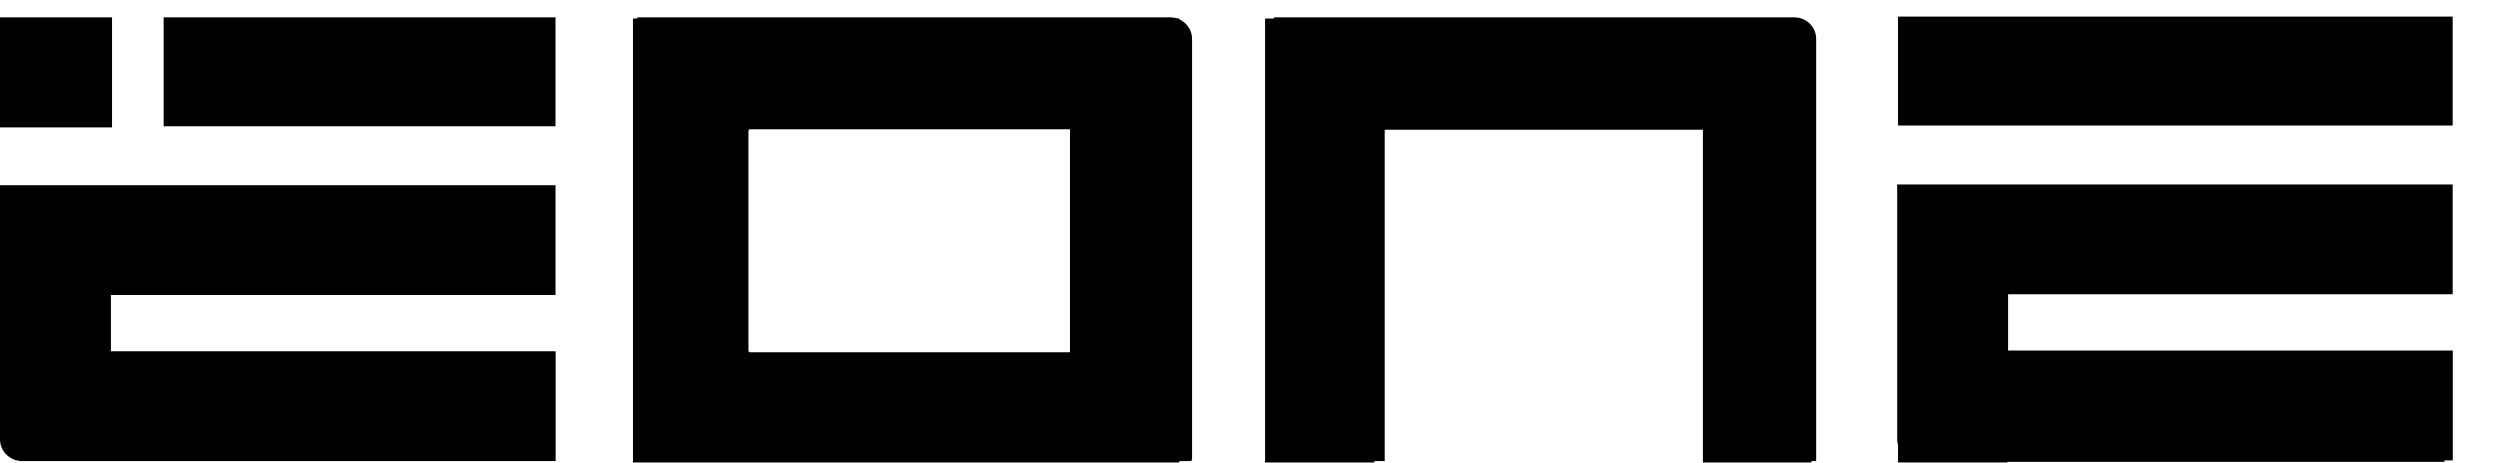
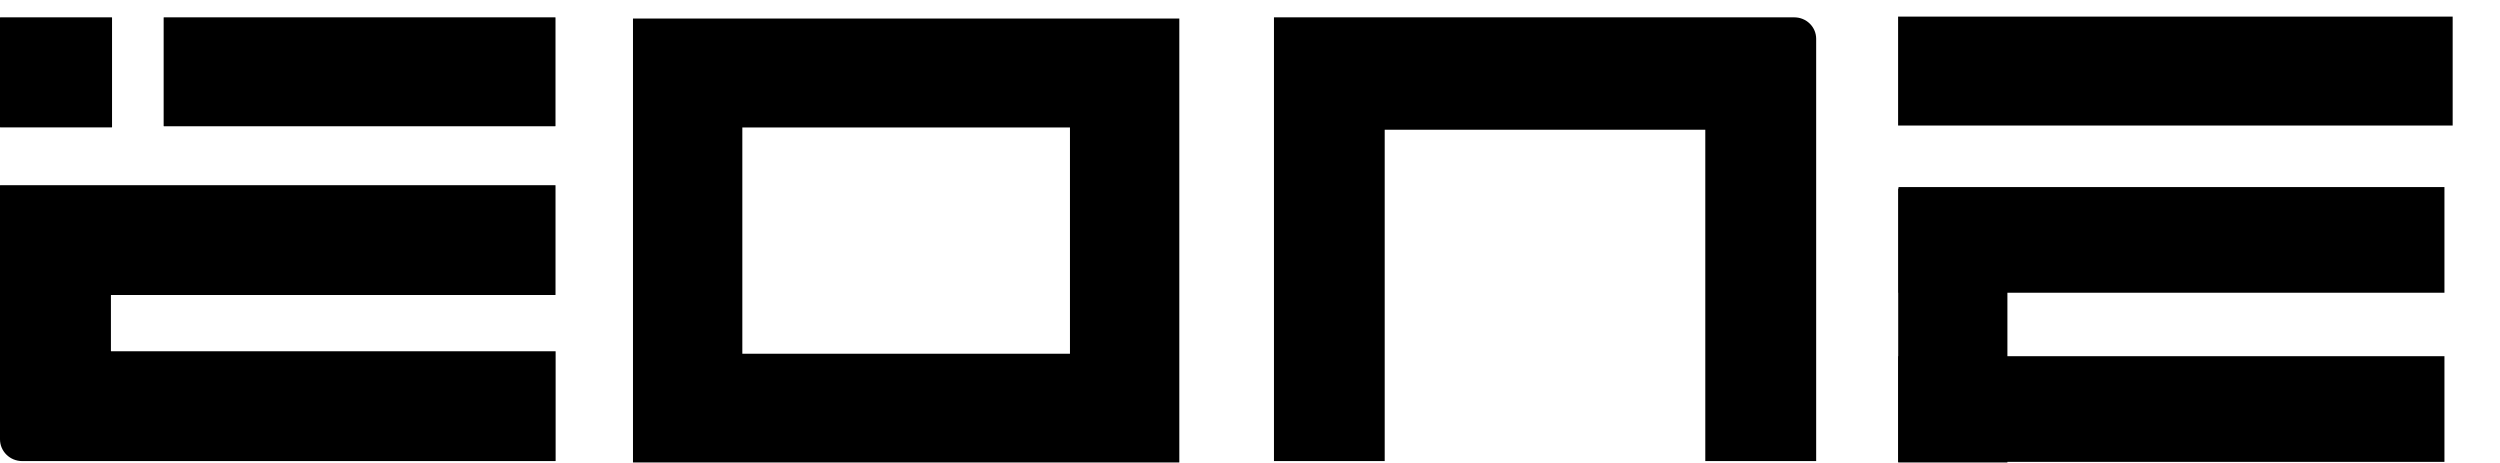
<svg xmlns="http://www.w3.org/2000/svg" width="135" height="25" viewBox="0 0 135 25" fill="none">
  <g clip-path="url(#clip0_9241_7912)">
    <path d="M40.041 1H34.181V24.973C42.076 24.973 49.938 24.973 57.823 24.973H63.683V1C55.798 1 47.925 1 40.041 1ZM40.086 19.101V6.883H57.778V19.101H40.086Z" fill="black" />
-     <path d="M68.314 1H91.814C95.129 1 97.817 3.687 97.817 7.002V24.973H91.957V6.883H74.219V24.973H68.314V1Z" fill="black" />
-     <path d="M132.05 1.001V6.719H102.503V1.001H132.05Z" fill="black" />
    <path d="M132.05 19.233V24.94H102.503V19.233H132.05Z" fill="black" />
    <path d="M102.519 10.101H132.009V15.807H102.519V10.101Z" fill="black" />
    <path d="M102.503 10.186L108.4 10.186L108.4 25L102.503 25L102.503 10.186Z" fill="black" />
  </g>
  <g clip-path="url(#clip1_9241_7912)">
    <path d="M0 10.011V23.723C0 24.372 0.536 24.898 1.197 24.898H29.992C29.999 24.898 30.004 24.893 30.004 24.887V18.979C30.004 18.972 29.999 18.967 29.992 18.967H6.001C5.995 18.967 5.99 18.962 5.99 18.956V15.942C5.99 15.935 5.995 15.93 6.001 15.93H29.986C29.992 15.93 29.998 15.925 29.998 15.919V10.011C29.998 10.004 29.992 9.999 29.986 9.999H0.012C0.005 9.999 0 10.004 0 10.011V10.011Z" fill="black" />
    <path d="M29.985 0.937H8.849C8.842 0.937 8.837 0.942 8.837 0.948V6.805C8.837 6.812 8.842 6.817 8.849 6.817H29.985C29.992 6.817 29.997 6.812 29.997 6.805V0.948C29.997 0.942 29.992 0.937 29.985 0.937Z" fill="black" />
    <path d="M6.038 0.937H0.012C0.005 0.937 0 0.942 0 0.948V6.866C0 6.873 0.005 6.878 0.012 6.878H6.038C6.045 6.878 6.05 6.873 6.05 6.866V0.948C6.05 0.942 6.045 0.937 6.038 0.937Z" fill="black" />
    <path d="M68.794 0.937V24.898H74.774V7.004H92.086V24.898H98.073V2.095C98.073 1.455 97.545 0.937 96.893 0.937H68.794Z" fill="black" />
-     <path d="M102.447 9.961V23.697C102.447 24.339 102.978 24.86 103.632 24.86H132.451V18.929H108.437V15.892H132.445V9.961H102.448H102.447Z" fill="black" />
    <path d="M132.444 0.898H102.497V6.779H132.444V0.898Z" fill="black" />
-     <path d="M58.202 7.075V18.928C58.202 18.981 58.158 19.023 58.105 19.023H40.512C40.459 19.023 40.416 18.981 40.416 18.928V7.075C40.416 7.022 40.459 6.98 40.512 6.98H58.105C58.158 6.98 58.202 7.022 58.202 7.075ZM34.381 1.031V23.734C34.381 24.377 34.912 24.898 35.567 24.898H64.276C64.329 24.898 64.372 24.855 64.372 24.803V2.104C64.372 1.46 63.84 0.937 63.183 0.937H34.477C34.424 0.937 34.381 0.979 34.381 1.031H34.381Z" fill="black" />
  </g>
  <defs>
    <clipPath id="clip0_9241_7912">
      <rect width="132" height="23.973" fill="white" transform="translate(0 1)" />
    </clipPath>
    <clipPath id="clip1_9241_7912">
      <rect width="134.4" height="24" fill="white" transform="translate(0 0.898)" />
    </clipPath>
  </defs>
</svg>